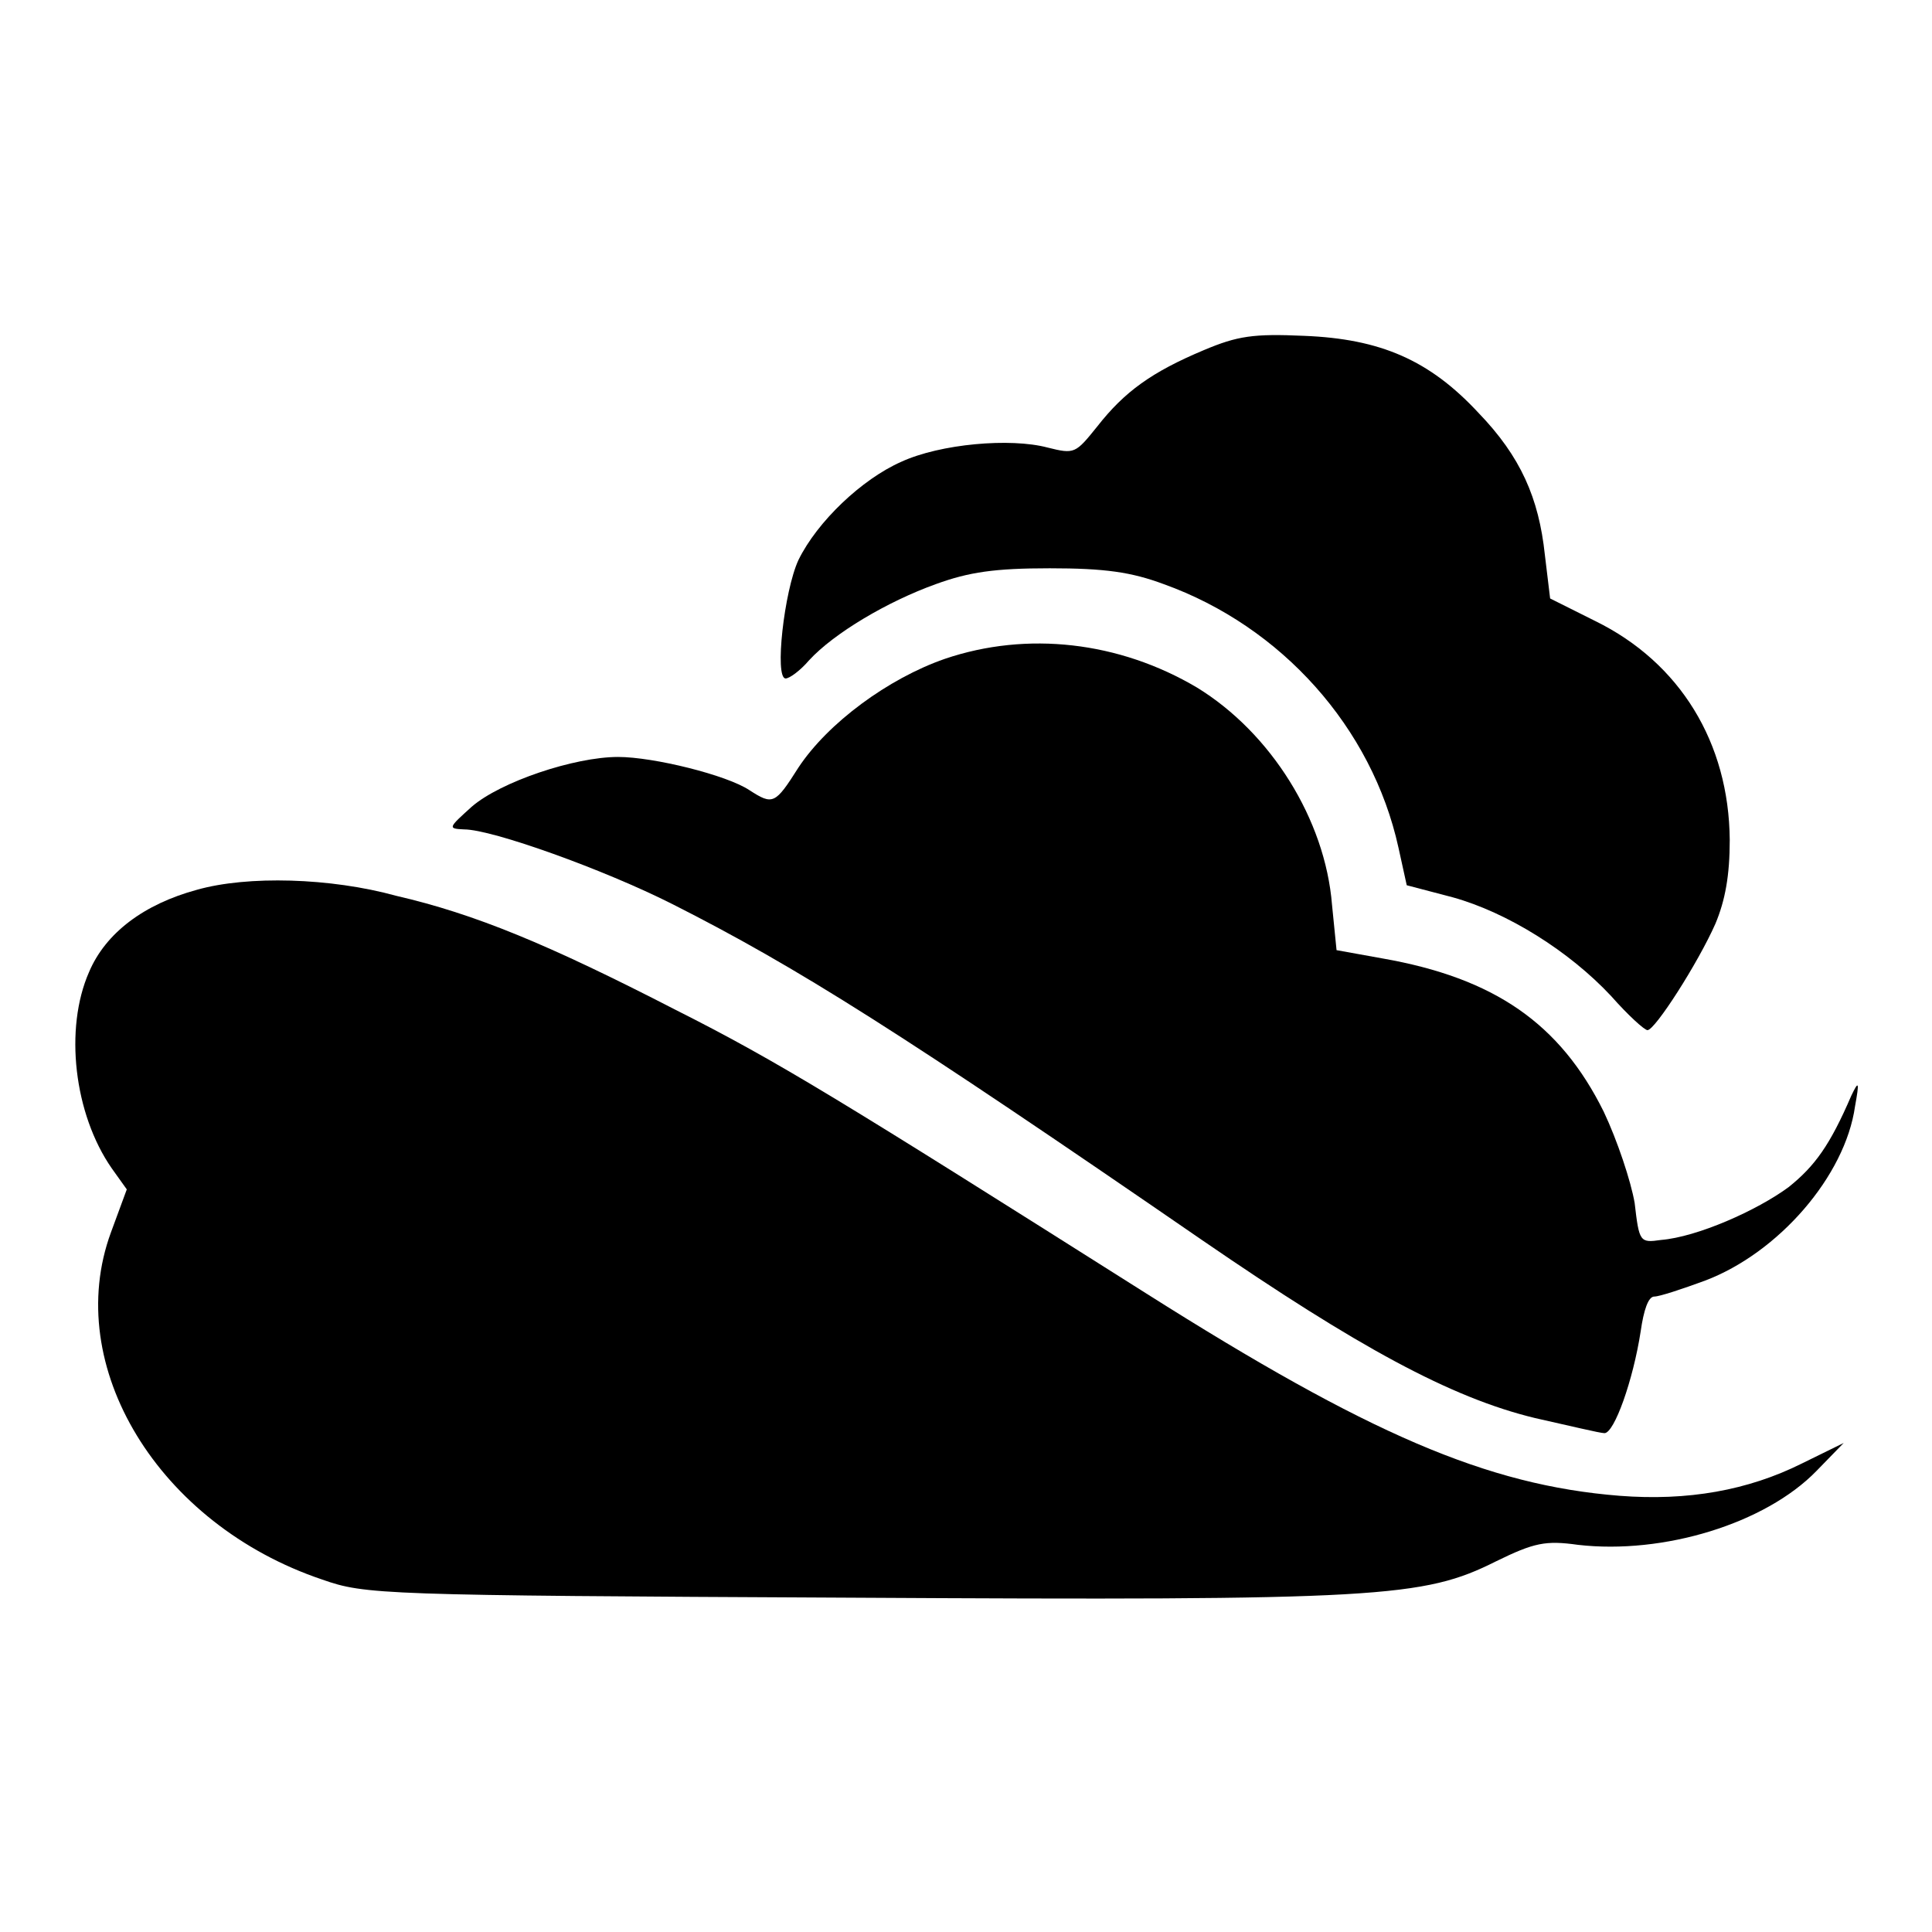
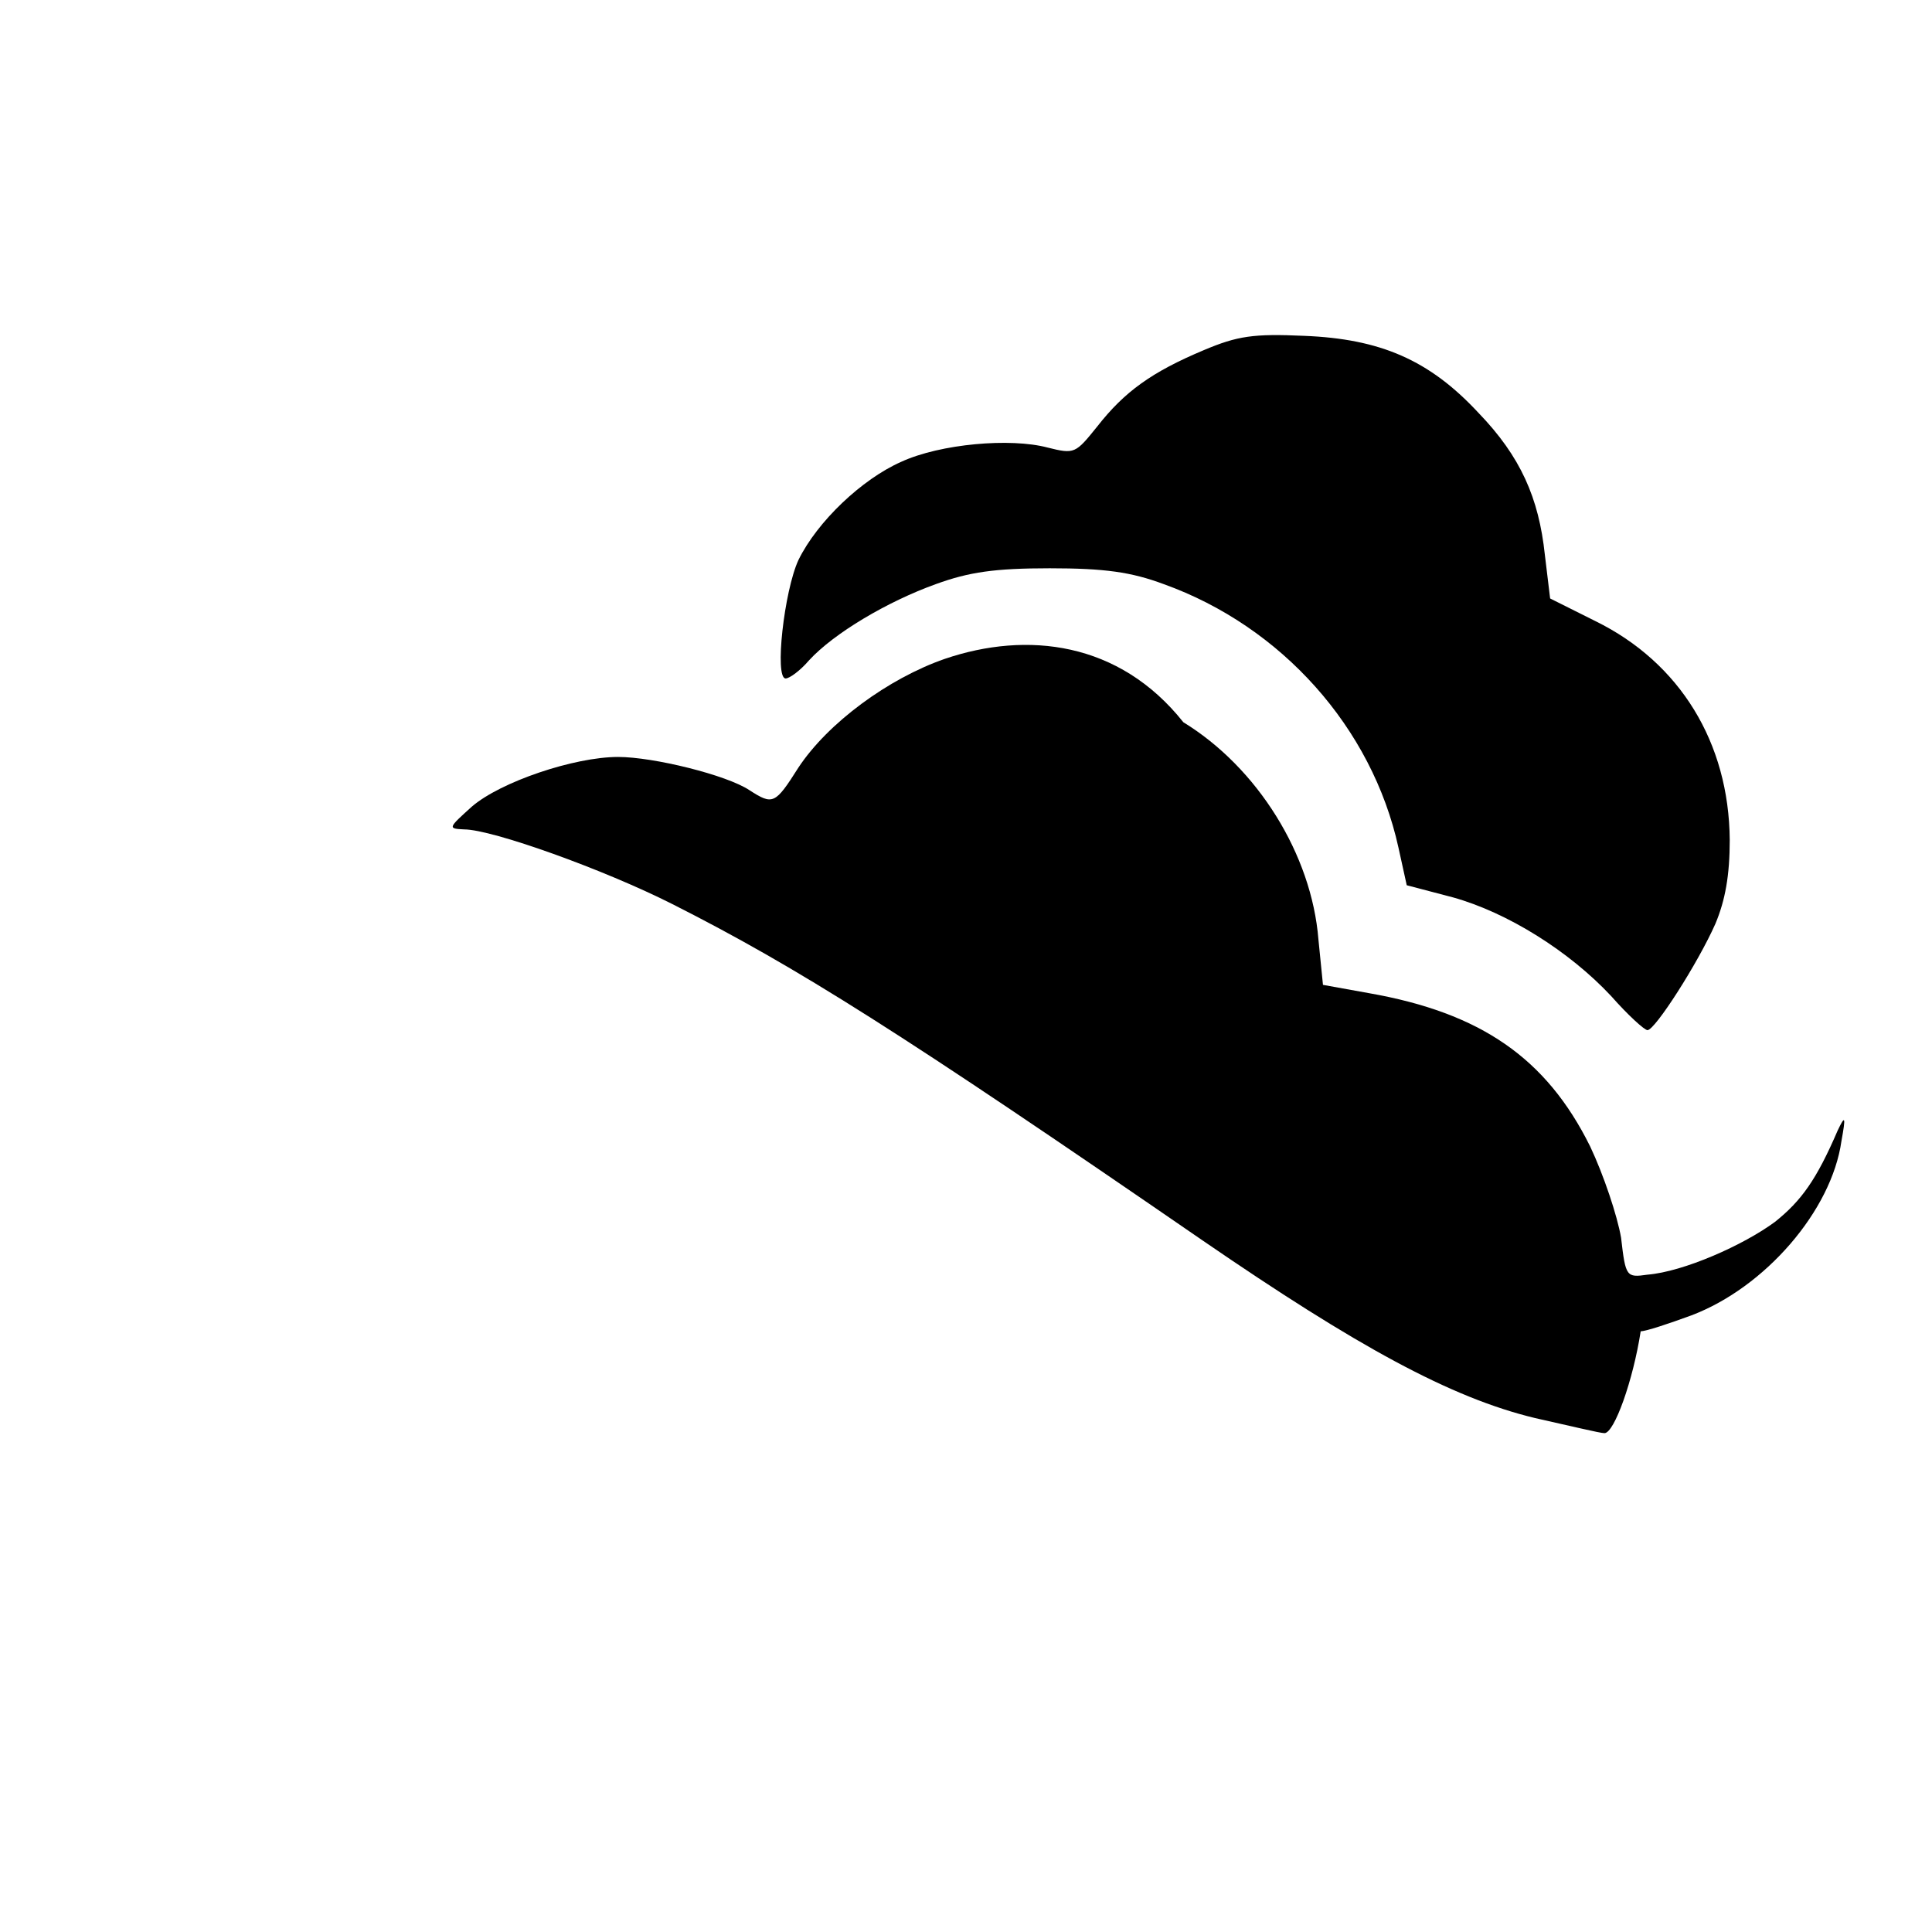
<svg xmlns="http://www.w3.org/2000/svg" version="1.1" x="0px" y="0px" viewBox="0 0 256 256" enable-background="new 0 0 256 256" xml:space="preserve">
  <g>
    <g>
      <path fill="#000000" d="M159.5,46.4c-6.9,2.9-10.5,5.5-14.1,10.1c-2.9,3.6-3,3.7-6.6,2.8c-4.9-1.3-14.2-0.5-19.4,1.9  c-5.2,2.3-11.1,7.9-13.6,13c-1.9,4.1-3.2,15.7-1.7,15.7c0.5,0,1.9-1,3.1-2.4c3.3-3.6,10.4-7.8,16.8-10.1c4.4-1.6,7.8-2.1,15.1-2.1  c7.3,0,10.8,0.5,15.1,2.1c15.6,5.6,27.6,19,31.1,34.9l1.1,5l6.1,1.6c7.2,2,15.4,7.1,21,13.1c2.2,2.5,4.4,4.5,4.8,4.5  c1,0,6.7-8.9,9-14.1c1.3-3.1,1.9-6.4,1.9-11.1c-0.1-12.9-6.6-23.5-17.8-29l-6-3l-0.7-5.8c-0.8-7.5-3.2-13-8.8-18.8  c-6.5-7-13-9.8-23.1-10.2C166.1,44.2,164,44.5,159.5,46.4z" />
-       <path fill="#000000" d="M125.2,87.3c-7.5,2.6-15.5,8.5-19.4,14.4c-3.1,4.9-3.4,5-6.5,3c-3-2-12.7-4.4-17.4-4.4  c-5.8,0-15.6,3.3-19.4,6.6c-3.1,2.8-3.2,2.9-1,3c3.7,0,18.5,5.3,27.6,9.9c16.6,8.4,30.2,17,70.3,44.6c20.4,14,32.8,20.8,44,23.5  c4.5,1,8.6,2,9.2,2c1.3,0,3.8-7,4.8-13.5c0.4-2.8,1-4.6,1.8-4.6c0.7,0,3.7-1,6.7-2.1c9.8-3.7,18.6-13.9,19.9-23.1  c0.6-3.3,0.5-3.5-0.5-1.4c-2.8,6.5-4.8,9.3-8.3,12.1c-4.2,3.1-12.1,6.6-16.9,7c-2.8,0.4-2.9,0.3-3.5-4.9  c-0.5-2.9-2.3-8.3-4.1-12.1c-5.8-11.7-14.5-17.7-29.3-20.3l-6.1-1.1l-0.6-6c-0.9-11.3-8.1-22.8-17.9-28.8  C148.3,85,136.1,83.6,125.2,87.3z" />
-       <path fill="#000000" d="M26.1,117.9c-7,1.9-12.1,5.7-14.3,10.9c-3.3,7.5-2,18.8,3,26l2,2.8l-2.1,5.7c-6.5,17.7,6.3,38.7,28,46  c5.7,2,7.7,2.1,69.7,2.4c70.5,0.4,76.2,0,85.8-4.8c5.1-2.5,6.6-2.8,10.9-2.2c11.3,1.3,24.8-2.8,31.6-9.8l3.6-3.7l-5.5,2.7  c-7.2,3.6-15.2,5-24.2,4.3c-17.6-1.4-33.3-8.2-62.7-26.8c-40.5-25.6-48.7-30.7-62.4-37.6c-16.9-8.7-26.6-12.7-37-15.1  C43.8,116.3,32.8,116,26.1,117.9z" />
+       <path fill="#000000" d="M125.2,87.3c-7.5,2.6-15.5,8.5-19.4,14.4c-3.1,4.9-3.4,5-6.5,3c-3-2-12.7-4.4-17.4-4.4  c-5.8,0-15.6,3.3-19.4,6.6c-3.1,2.8-3.2,2.9-1,3c3.7,0,18.5,5.3,27.6,9.9c16.6,8.4,30.2,17,70.3,44.6c20.4,14,32.8,20.8,44,23.5  c4.5,1,8.6,2,9.2,2c1.3,0,3.8-7,4.8-13.5c0.7,0,3.7-1,6.7-2.1c9.8-3.7,18.6-13.9,19.9-23.1  c0.6-3.3,0.5-3.5-0.5-1.4c-2.8,6.5-4.8,9.3-8.3,12.1c-4.2,3.1-12.1,6.6-16.9,7c-2.8,0.4-2.9,0.3-3.5-4.9  c-0.5-2.9-2.3-8.3-4.1-12.1c-5.8-11.7-14.5-17.7-29.3-20.3l-6.1-1.1l-0.6-6c-0.9-11.3-8.1-22.8-17.9-28.8  C148.3,85,136.1,83.6,125.2,87.3z" />
    </g>
  </g>
</svg>